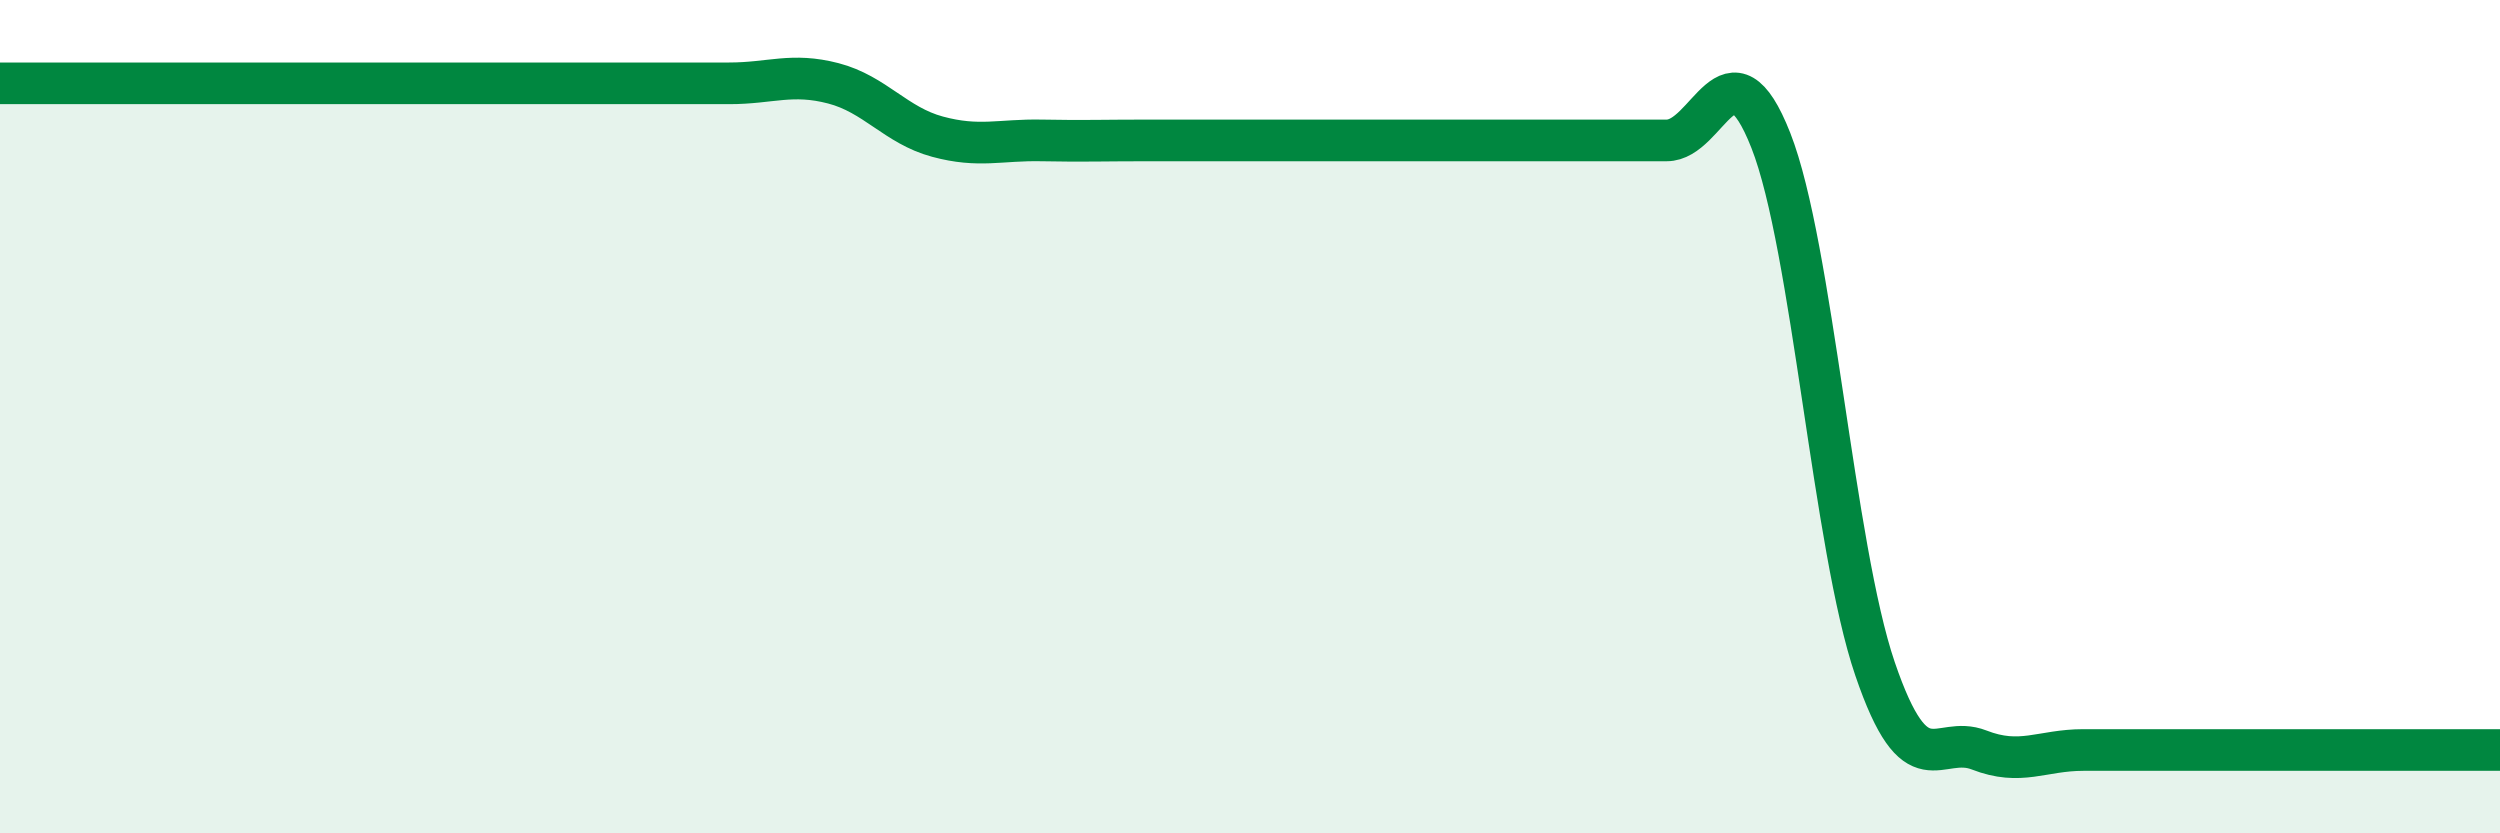
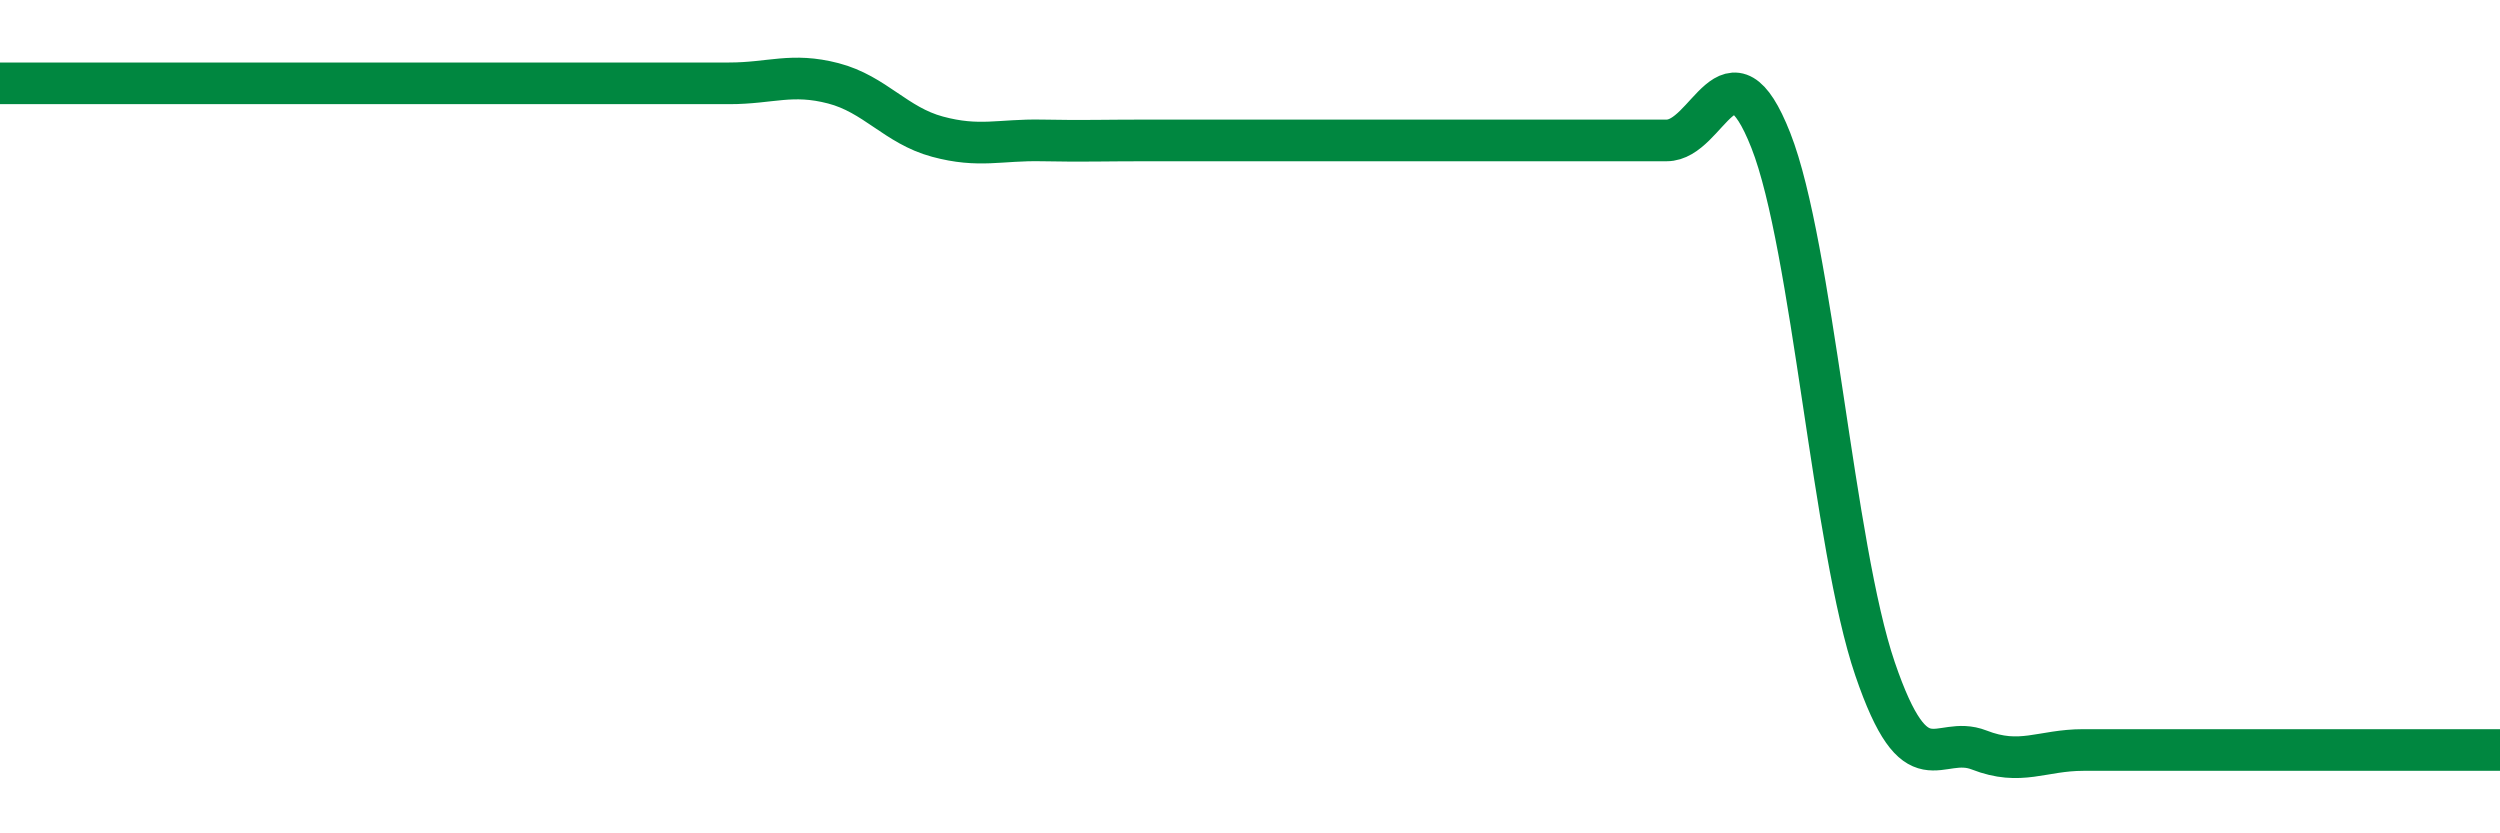
<svg xmlns="http://www.w3.org/2000/svg" width="60" height="20" viewBox="0 0 60 20">
-   <path d="M 0,2 C 0.5,2 1.5,2 2.5,2 C 3.5,2 4,2 5,2 C 6,2 6.5,2 7.5,2 C 8.5,2 9,2 10,2 C 11,2 11.5,2 12.5,2 C 13.5,2 14,2 15,2 C 16,2 16.5,2 17.5,2 C 18.5,2 19,1.74 20,2 C 21,2.26 21.5,3.01 22.5,3.28 C 23.5,3.55 24,3.35 25,3.37 C 26,3.39 26.5,3.37 27.5,3.37 C 28.5,3.37 29,3.37 30,3.37 C 31,3.37 31.5,3.37 32.5,3.37 C 33.5,3.37 34,3.37 35,3.37 C 36,3.37 36.5,3.37 37.5,3.37 C 38.5,3.37 39,3.37 40,3.37 C 41,3.37 41.5,0.83 42.5,3.37 C 43.5,5.91 44,13.12 45,16.05 C 46,18.98 46.5,17.61 47.5,18 C 48.5,18.39 49,18 50,18 C 51,18 51.5,18 52.5,18 C 53.5,18 53.5,18 55,18 C 56.5,18 59,18 60,18L60 20L0 20Z" fill="#008740" opacity="0.1" stroke-linecap="round" stroke-linejoin="round" />
  <path d="M 0,2 C 0.5,2 1.5,2 2.5,2 C 3.5,2 4,2 5,2 C 6,2 6.5,2 7.5,2 C 8.5,2 9,2 10,2 C 11,2 11.5,2 12.5,2 C 13.5,2 14,2 15,2 C 16,2 16.5,2 17.5,2 C 18.5,2 19,1.74 20,2 C 21,2.26 21.5,3.01 22.5,3.28 C 23.5,3.55 24,3.35 25,3.37 C 26,3.39 26.5,3.37 27.5,3.37 C 28.5,3.37 29,3.37 30,3.37 C 31,3.37 31.5,3.37 32.5,3.37 C 33.5,3.37 34,3.37 35,3.37 C 36,3.37 36.5,3.37 37.5,3.37 C 38.5,3.37 39,3.37 40,3.37 C 41,3.37 41.5,0.83 42.5,3.37 C 43.5,5.91 44,13.12 45,16.05 C 46,18.98 46.5,17.61 47.5,18 C 48.5,18.39 49,18 50,18 C 51,18 51.5,18 52.5,18 C 53.5,18 53.5,18 55,18 C 56.5,18 59,18 60,18" stroke="#008740" stroke-width="1" fill="none" stroke-linecap="round" stroke-linejoin="round" />
</svg>